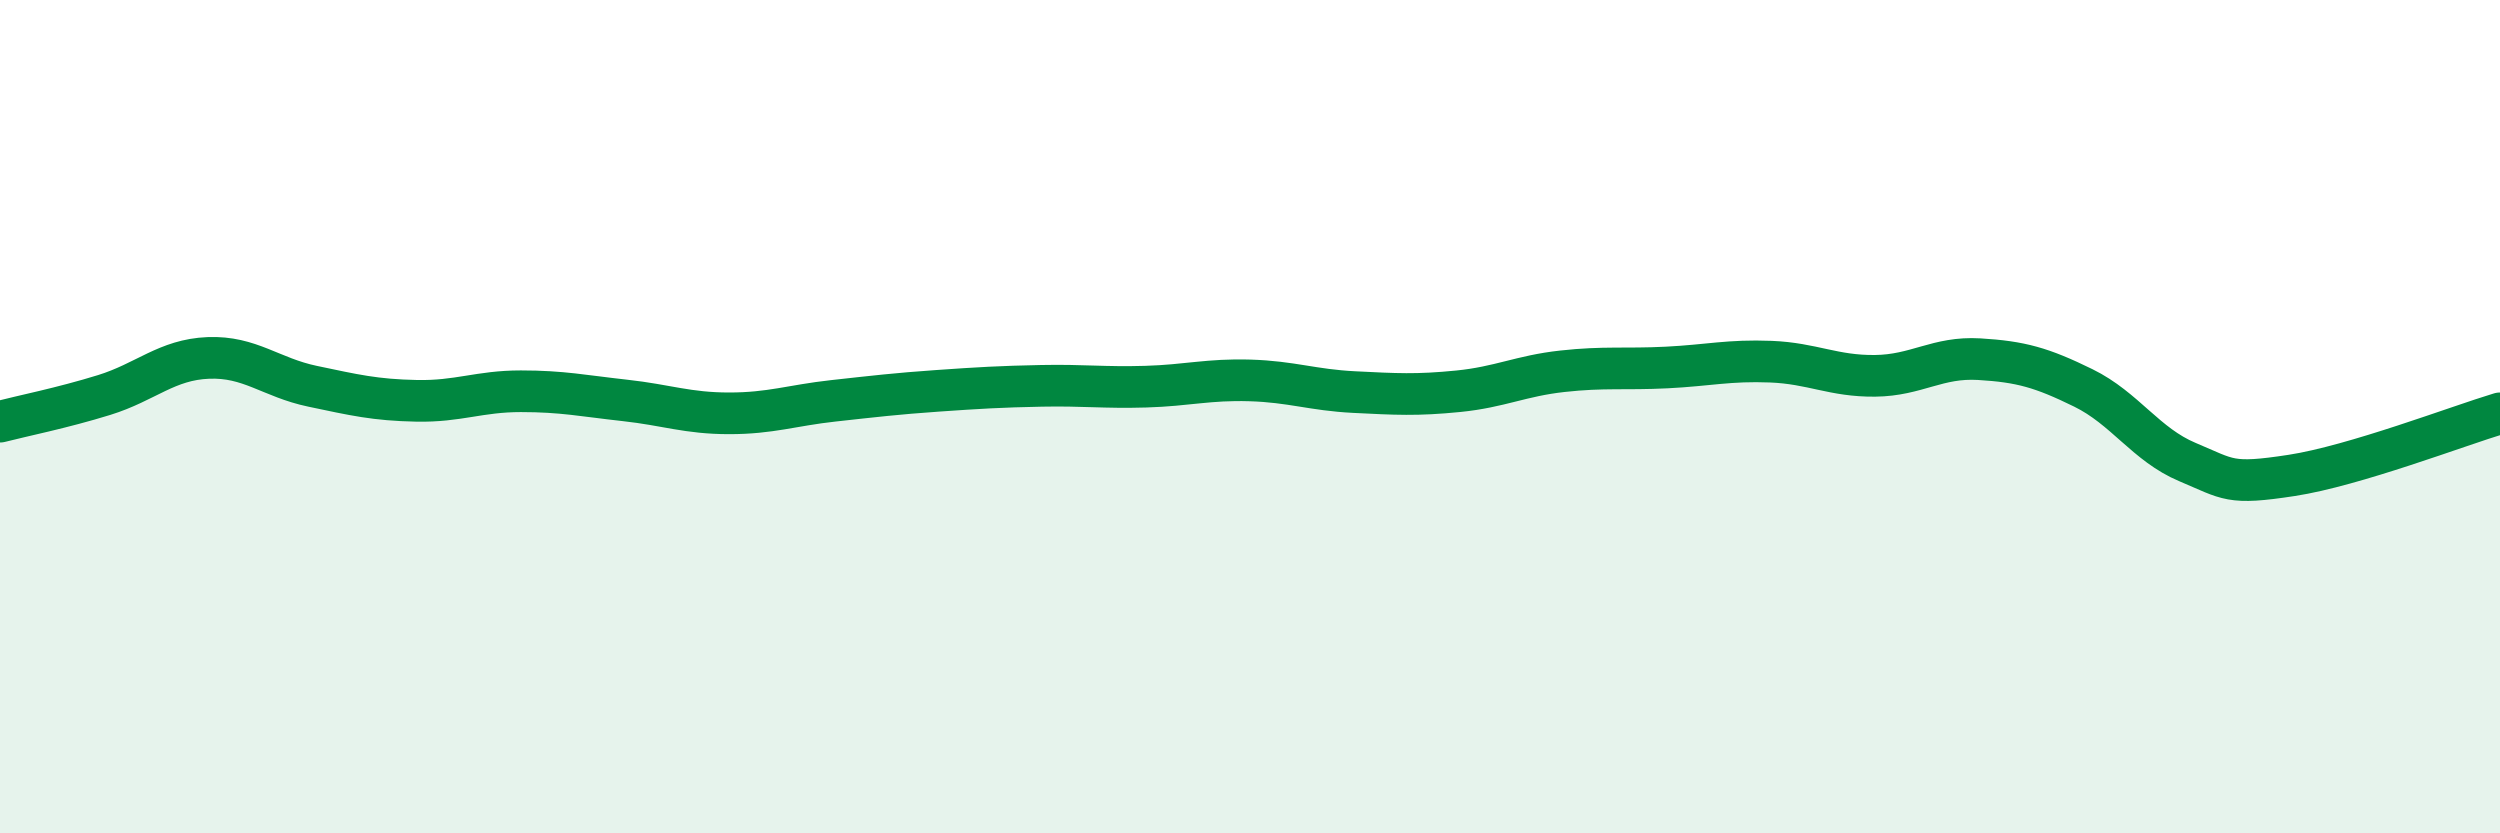
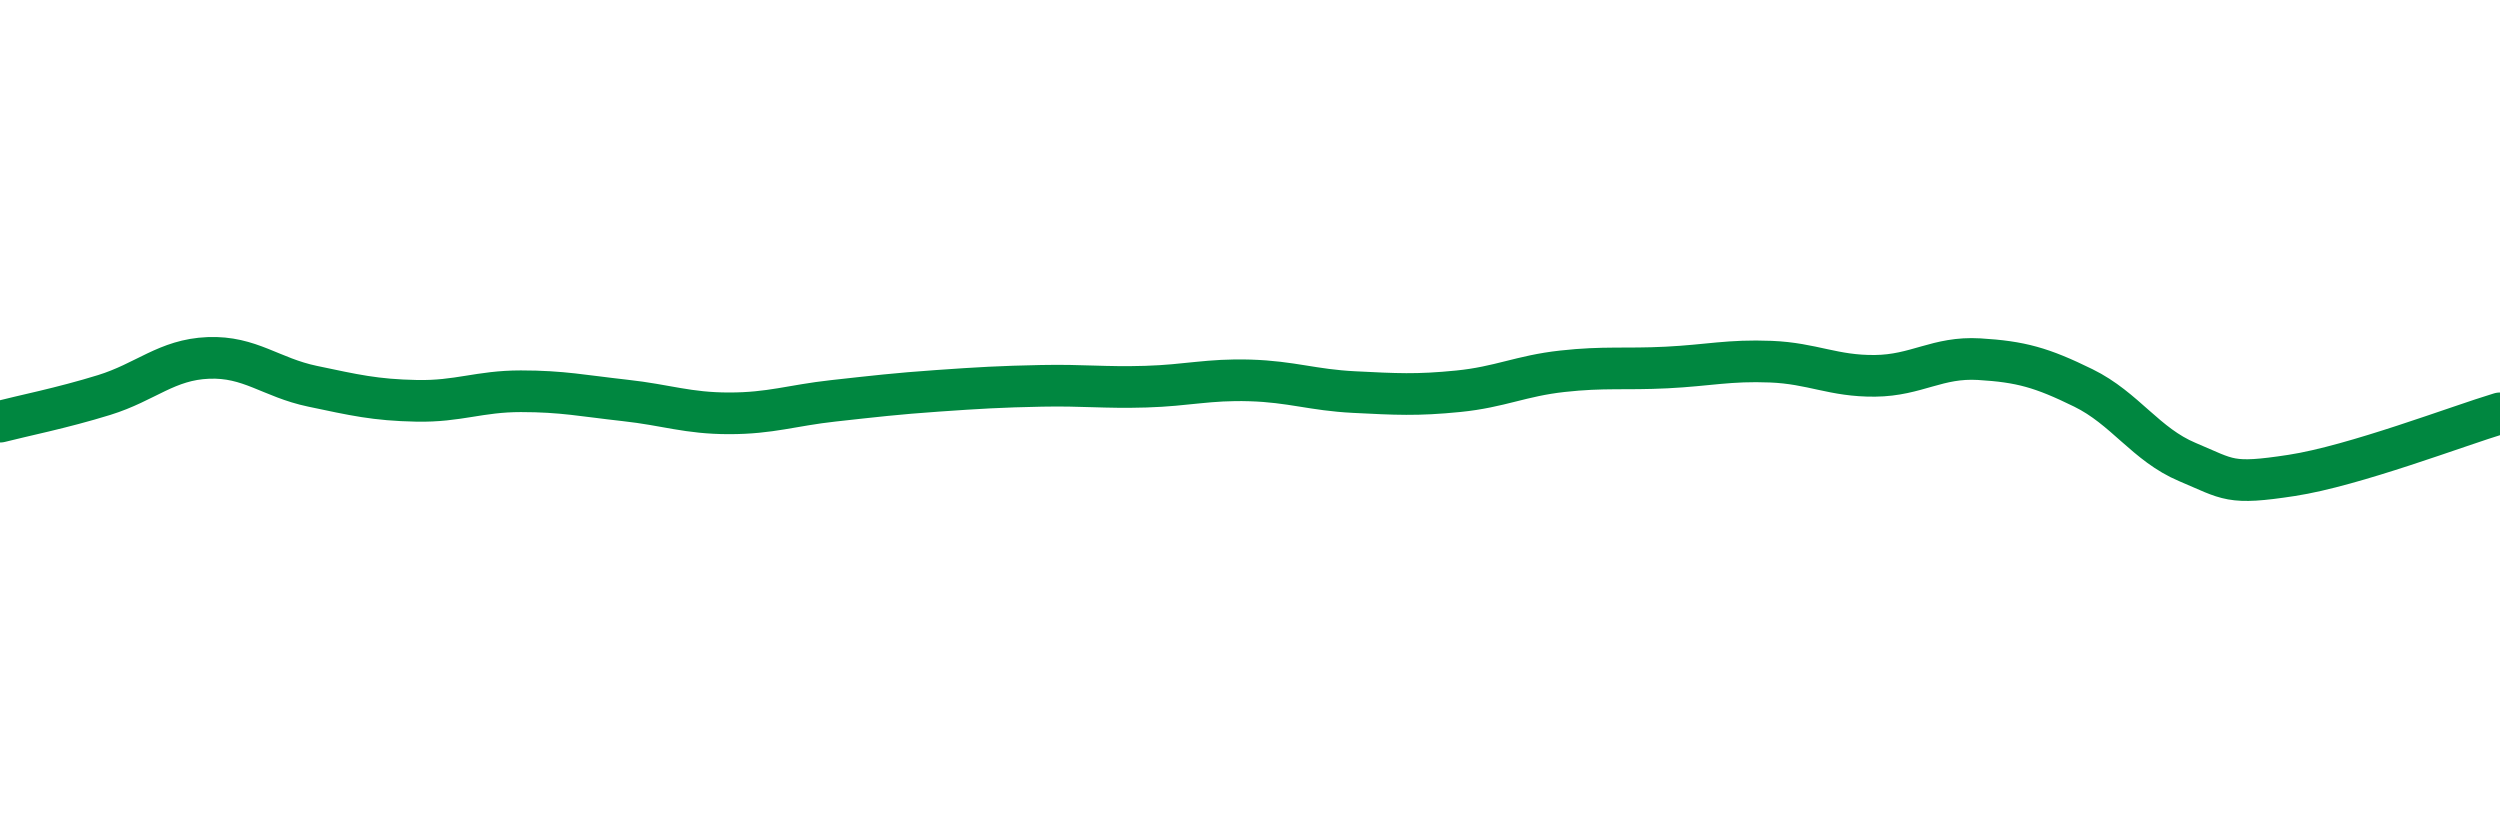
<svg xmlns="http://www.w3.org/2000/svg" width="60" height="20" viewBox="0 0 60 20">
-   <path d="M 0,10.12 C 0.5,9.99 1.5,9.79 2.5,9.48 C 3.5,9.17 4,8.63 5,8.59 C 6,8.55 6.5,9.06 7.5,9.27 C 8.5,9.48 9,9.6 10,9.62 C 11,9.64 11.5,9.39 12.5,9.39 C 13.5,9.39 14,9.5 15,9.61 C 16,9.72 16.5,9.92 17.5,9.92 C 18.5,9.92 19,9.73 20,9.62 C 21,9.51 21.5,9.45 22.5,9.38 C 23.5,9.31 24,9.28 25,9.26 C 26,9.24 26.5,9.31 27.5,9.28 C 28.5,9.25 29,9.1 30,9.13 C 31,9.16 31.5,9.36 32.5,9.41 C 33.5,9.46 34,9.49 35,9.39 C 36,9.29 36.5,9.02 37.5,8.91 C 38.5,8.8 39,8.87 40,8.82 C 41,8.77 41.5,8.64 42.5,8.68 C 43.5,8.72 44,9.03 45,9.02 C 46,9.01 46.5,8.56 47.5,8.62 C 48.5,8.68 49,8.82 50,9.31 C 51,9.8 51.5,10.67 52.5,11.09 C 53.5,11.51 53.5,11.64 55,11.41 C 56.5,11.18 59,10.22 60,9.92L60 20L0 20Z" fill="#008740" opacity="0.1" stroke-linecap="round" stroke-linejoin="round" />
  <path d="M 0,10.12 C 0.5,9.99 1.5,9.79 2.5,9.48 C 3.5,9.17 4,8.63 5,8.59 C 6,8.55 6.5,9.06 7.5,9.27 C 8.5,9.48 9,9.6 10,9.62 C 11,9.64 11.5,9.39 12.5,9.39 C 13.5,9.39 14,9.5 15,9.61 C 16,9.72 16.5,9.92 17.5,9.92 C 18.5,9.92 19,9.73 20,9.62 C 21,9.51 21.5,9.45 22.5,9.38 C 23.5,9.31 24,9.28 25,9.26 C 26,9.24 26.5,9.31 27.5,9.28 C 28.5,9.25 29,9.1 30,9.13 C 31,9.16 31.5,9.36 32.5,9.41 C 33.5,9.46 34,9.49 35,9.39 C 36,9.29 36.5,9.02 37.5,8.91 C 38.5,8.8 39,8.87 40,8.82 C 41,8.77 41.5,8.64 42.5,8.68 C 43.5,8.72 44,9.03 45,9.02 C 46,9.01 46.5,8.56 47.5,8.62 C 48.5,8.68 49,8.82 50,9.31 C 51,9.8 51.5,10.67 52.5,11.09 C 53.5,11.51 53.5,11.64 55,11.41 C 56.5,11.18 59,10.22 60,9.92" stroke="#008740" stroke-width="1" fill="none" stroke-linecap="round" stroke-linejoin="round" />
</svg>